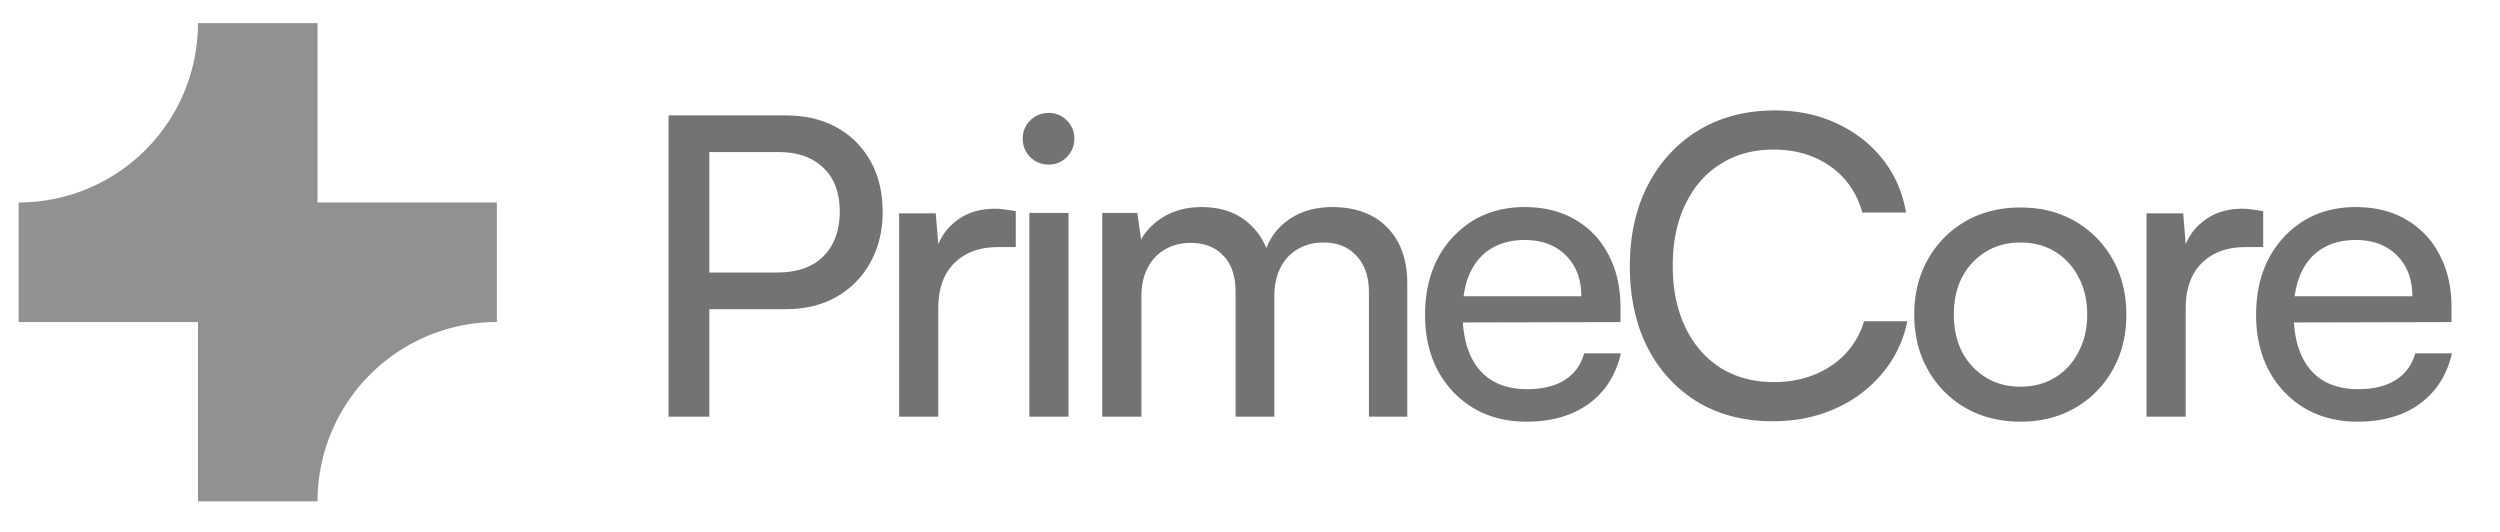
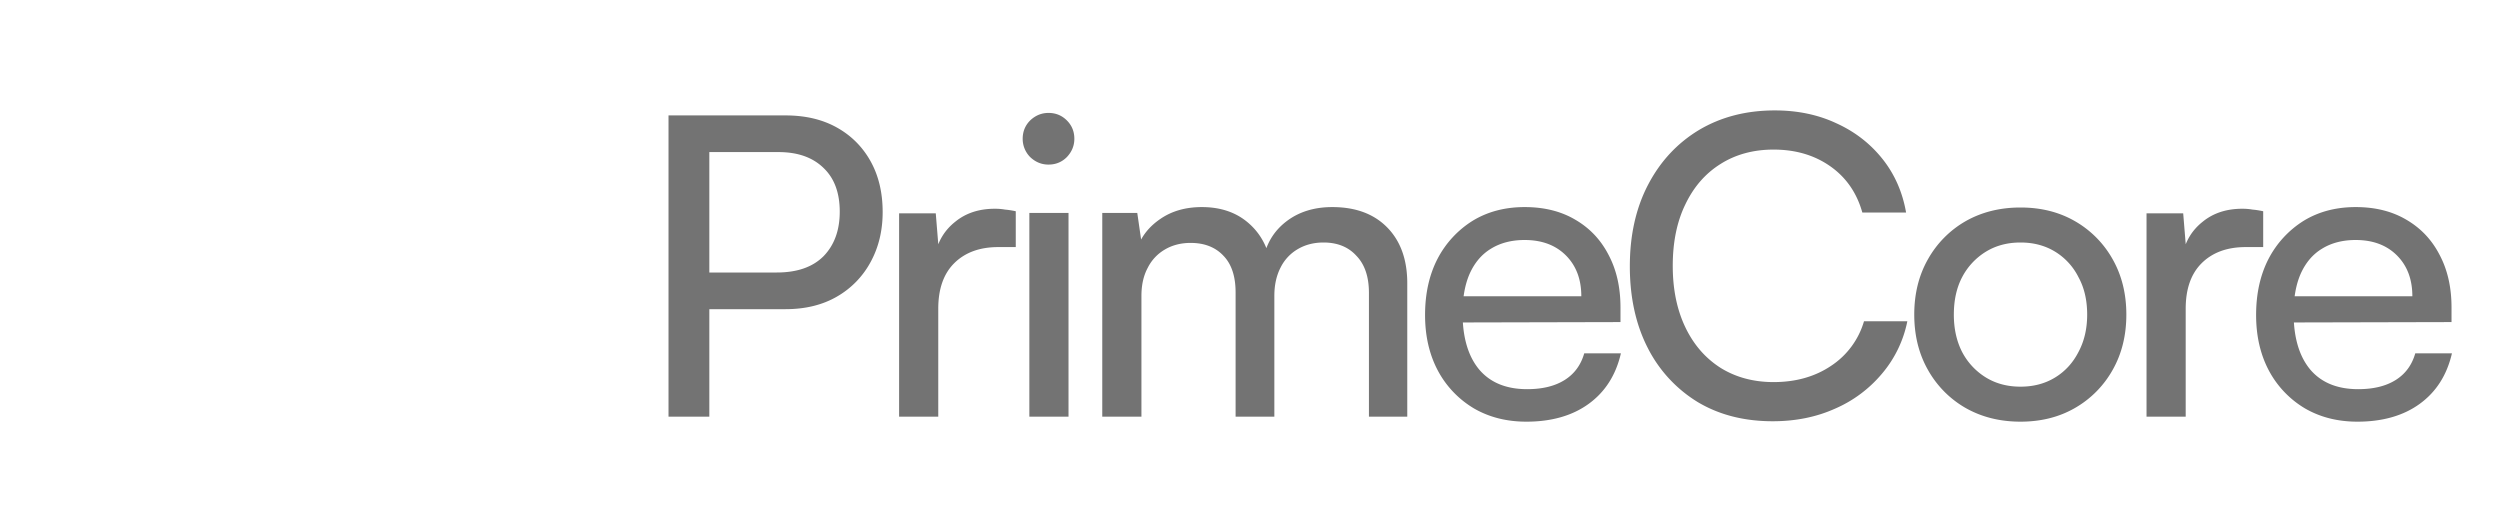
<svg xmlns="http://www.w3.org/2000/svg" width="108" height="23" fill="none">
-   <path fill="#919191" d="M8.552 1A7.747 7.747 0 0 1 .805 8.747v5.165h7.747v7.747h5.165a7.747 7.747 0 0 1 7.747-7.747V8.747h-7.747V1H8.552Z" />
  <path fill="#737373" d="M30.643 4.986V18H28.88V4.986h1.764Zm3.294 8.37h-3.69v-1.584h3.312c.876 0 1.548-.234 2.016-.702.468-.48.702-1.122.702-1.926 0-.816-.234-1.446-.702-1.89-.468-.456-1.116-.684-1.944-.684h-3.78V4.986h4.086c.852 0 1.59.174 2.214.522.624.348 1.11.834 1.458 1.458.348.624.522 1.356.522 2.196 0 .804-.174 1.524-.522 2.16a3.795 3.795 0 0 1-1.458 1.494c-.624.36-1.362.54-2.214.54Zm9.944-4.23v1.548h-.756c-.804 0-1.44.234-1.908.702-.456.456-.684 1.11-.684 1.962V18h-1.692V9.216h1.584l.144 1.764h-.162c.12-.576.408-1.044.864-1.404.456-.372 1.026-.558 1.71-.558.156 0 .3.012.432.036.144.012.3.036.468.072ZM44.468 18V9.198h1.692V18h-1.692Zm.828-10.89c-.3 0-.564-.108-.792-.324a1.117 1.117 0 0 1-.324-.792c0-.312.108-.576.324-.792.228-.216.492-.324.792-.324.312 0 .576.108.792.324.216.216.324.48.324.792 0 .3-.108.564-.324.792-.216.216-.48.324-.792.324ZM49.31 18h-1.692V9.198h1.512l.234 1.62-.216-.144c.18-.492.51-.9.99-1.224.492-.336 1.086-.504 1.782-.504.78 0 1.428.21 1.944.63.516.42.852.978 1.008 1.674h-.306c.12-.696.45-1.254.99-1.674.54-.42 1.206-.63 1.998-.63 1.008 0 1.8.294 2.376.882.576.588.864 1.392.864 2.412V18h-1.656v-5.346c0-.696-.18-1.23-.54-1.602-.348-.384-.822-.576-1.422-.576-.42 0-.792.096-1.116.288a1.89 1.89 0 0 0-.738.792c-.18.348-.27.756-.27 1.224V18h-1.674v-5.364c0-.696-.174-1.224-.522-1.584-.348-.372-.822-.558-1.422-.558-.42 0-.792.096-1.116.288a1.89 1.89 0 0 0-.738.792c-.18.336-.27.738-.27 1.206V18Zm16.627.216c-.852 0-1.608-.192-2.268-.576a4.186 4.186 0 0 1-1.548-1.62c-.372-.696-.558-1.5-.558-2.412 0-.924.18-1.734.54-2.43a4.241 4.241 0 0 1 1.512-1.638c.648-.396 1.398-.594 2.25-.594.84 0 1.566.18 2.178.54.624.36 1.104.864 1.44 1.512.348.648.522 1.41.522 2.286v.63l-7.542.018.036-1.134h5.814c0-.732-.222-1.32-.666-1.764-.444-.444-1.038-.666-1.782-.666-.564 0-1.05.126-1.458.378-.396.24-.702.6-.918 1.08-.204.468-.306 1.032-.306 1.692 0 1.056.24 1.872.72 2.448.48.564 1.17.846 2.07.846.66 0 1.2-.132 1.62-.396.42-.264.702-.648.846-1.152h1.584c-.216.936-.678 1.662-1.386 2.178-.708.516-1.608.774-2.7.774Zm10.646-.018c-1.236 0-2.316-.276-3.24-.828a5.813 5.813 0 0 1-2.16-2.34c-.516-1.008-.774-2.184-.774-3.528 0-1.344.264-2.52.792-3.528s1.26-1.794 2.196-2.358c.948-.564 2.04-.846 3.276-.846.984 0 1.872.186 2.664.558.792.36 1.452.87 1.98 1.53s.87 1.434 1.026 2.322h-1.89c-.24-.852-.702-1.518-1.386-1.998-.684-.48-1.5-.72-2.448-.72-.876 0-1.644.21-2.304.63-.648.408-1.152.99-1.512 1.746-.36.744-.54 1.626-.54 2.646 0 1.008.18 1.89.54 2.646.36.756.87 1.344 1.53 1.764.66.408 1.422.612 2.286.612.96 0 1.788-.234 2.484-.702a3.465 3.465 0 0 0 1.422-1.926h1.872a5.014 5.014 0 0 1-1.098 2.268 5.483 5.483 0 0 1-2.034 1.512c-.804.36-1.698.54-2.682.54Zm6.113-4.608c0-.9.198-1.698.594-2.394a4.333 4.333 0 0 1 1.62-1.638c.696-.396 1.488-.594 2.376-.594.888 0 1.674.198 2.358.594a4.333 4.333 0 0 1 1.62 1.638c.396.696.594 1.494.594 2.394 0 .9-.198 1.698-.594 2.394a4.333 4.333 0 0 1-1.62 1.638c-.684.396-1.47.594-2.358.594-.888 0-1.68-.198-2.376-.594a4.333 4.333 0 0 1-1.62-1.638c-.396-.696-.594-1.494-.594-2.394Zm1.71 0c0 .612.12 1.152.36 1.62a2.83 2.83 0 0 0 1.026 1.098c.432.264.93.396 1.494.396s1.062-.132 1.494-.396c.432-.264.768-.63 1.008-1.098.252-.468.378-1.008.378-1.62 0-.624-.126-1.164-.378-1.62a2.703 2.703 0 0 0-1.008-1.098c-.432-.264-.93-.396-1.494-.396s-1.062.132-1.494.396a2.83 2.83 0 0 0-1.026 1.098c-.24.456-.36.996-.36 1.62ZM97.77 9.126v1.548h-.756c-.804 0-1.44.234-1.908.702-.456.456-.684 1.11-.684 1.962V18H92.73V9.216h1.584l.144 1.764h-.162c.12-.576.408-1.044.864-1.404.456-.372 1.026-.558 1.71-.558.156 0 .3.012.432.036.144.012.3.036.468.072Zm4.068 9.09c-.852 0-1.608-.192-2.268-.576a4.186 4.186 0 0 1-1.548-1.62c-.372-.696-.558-1.5-.558-2.412 0-.924.18-1.734.54-2.43a4.241 4.241 0 0 1 1.512-1.638c.648-.396 1.398-.594 2.25-.594.84 0 1.566.18 2.178.54.624.36 1.104.864 1.44 1.512.348.648.522 1.41.522 2.286v.63l-7.542.018.036-1.134h5.814c0-.732-.222-1.32-.666-1.764-.444-.444-1.038-.666-1.782-.666-.564 0-1.05.126-1.458.378-.396.24-.702.6-.918 1.08-.204.468-.306 1.032-.306 1.692 0 1.056.24 1.872.72 2.448.48.564 1.17.846 2.07.846.66 0 1.2-.132 1.62-.396.42-.264.702-.648.846-1.152h1.584c-.216.936-.678 1.662-1.386 2.178-.708.516-1.608.774-2.7.774Z" />
</svg>